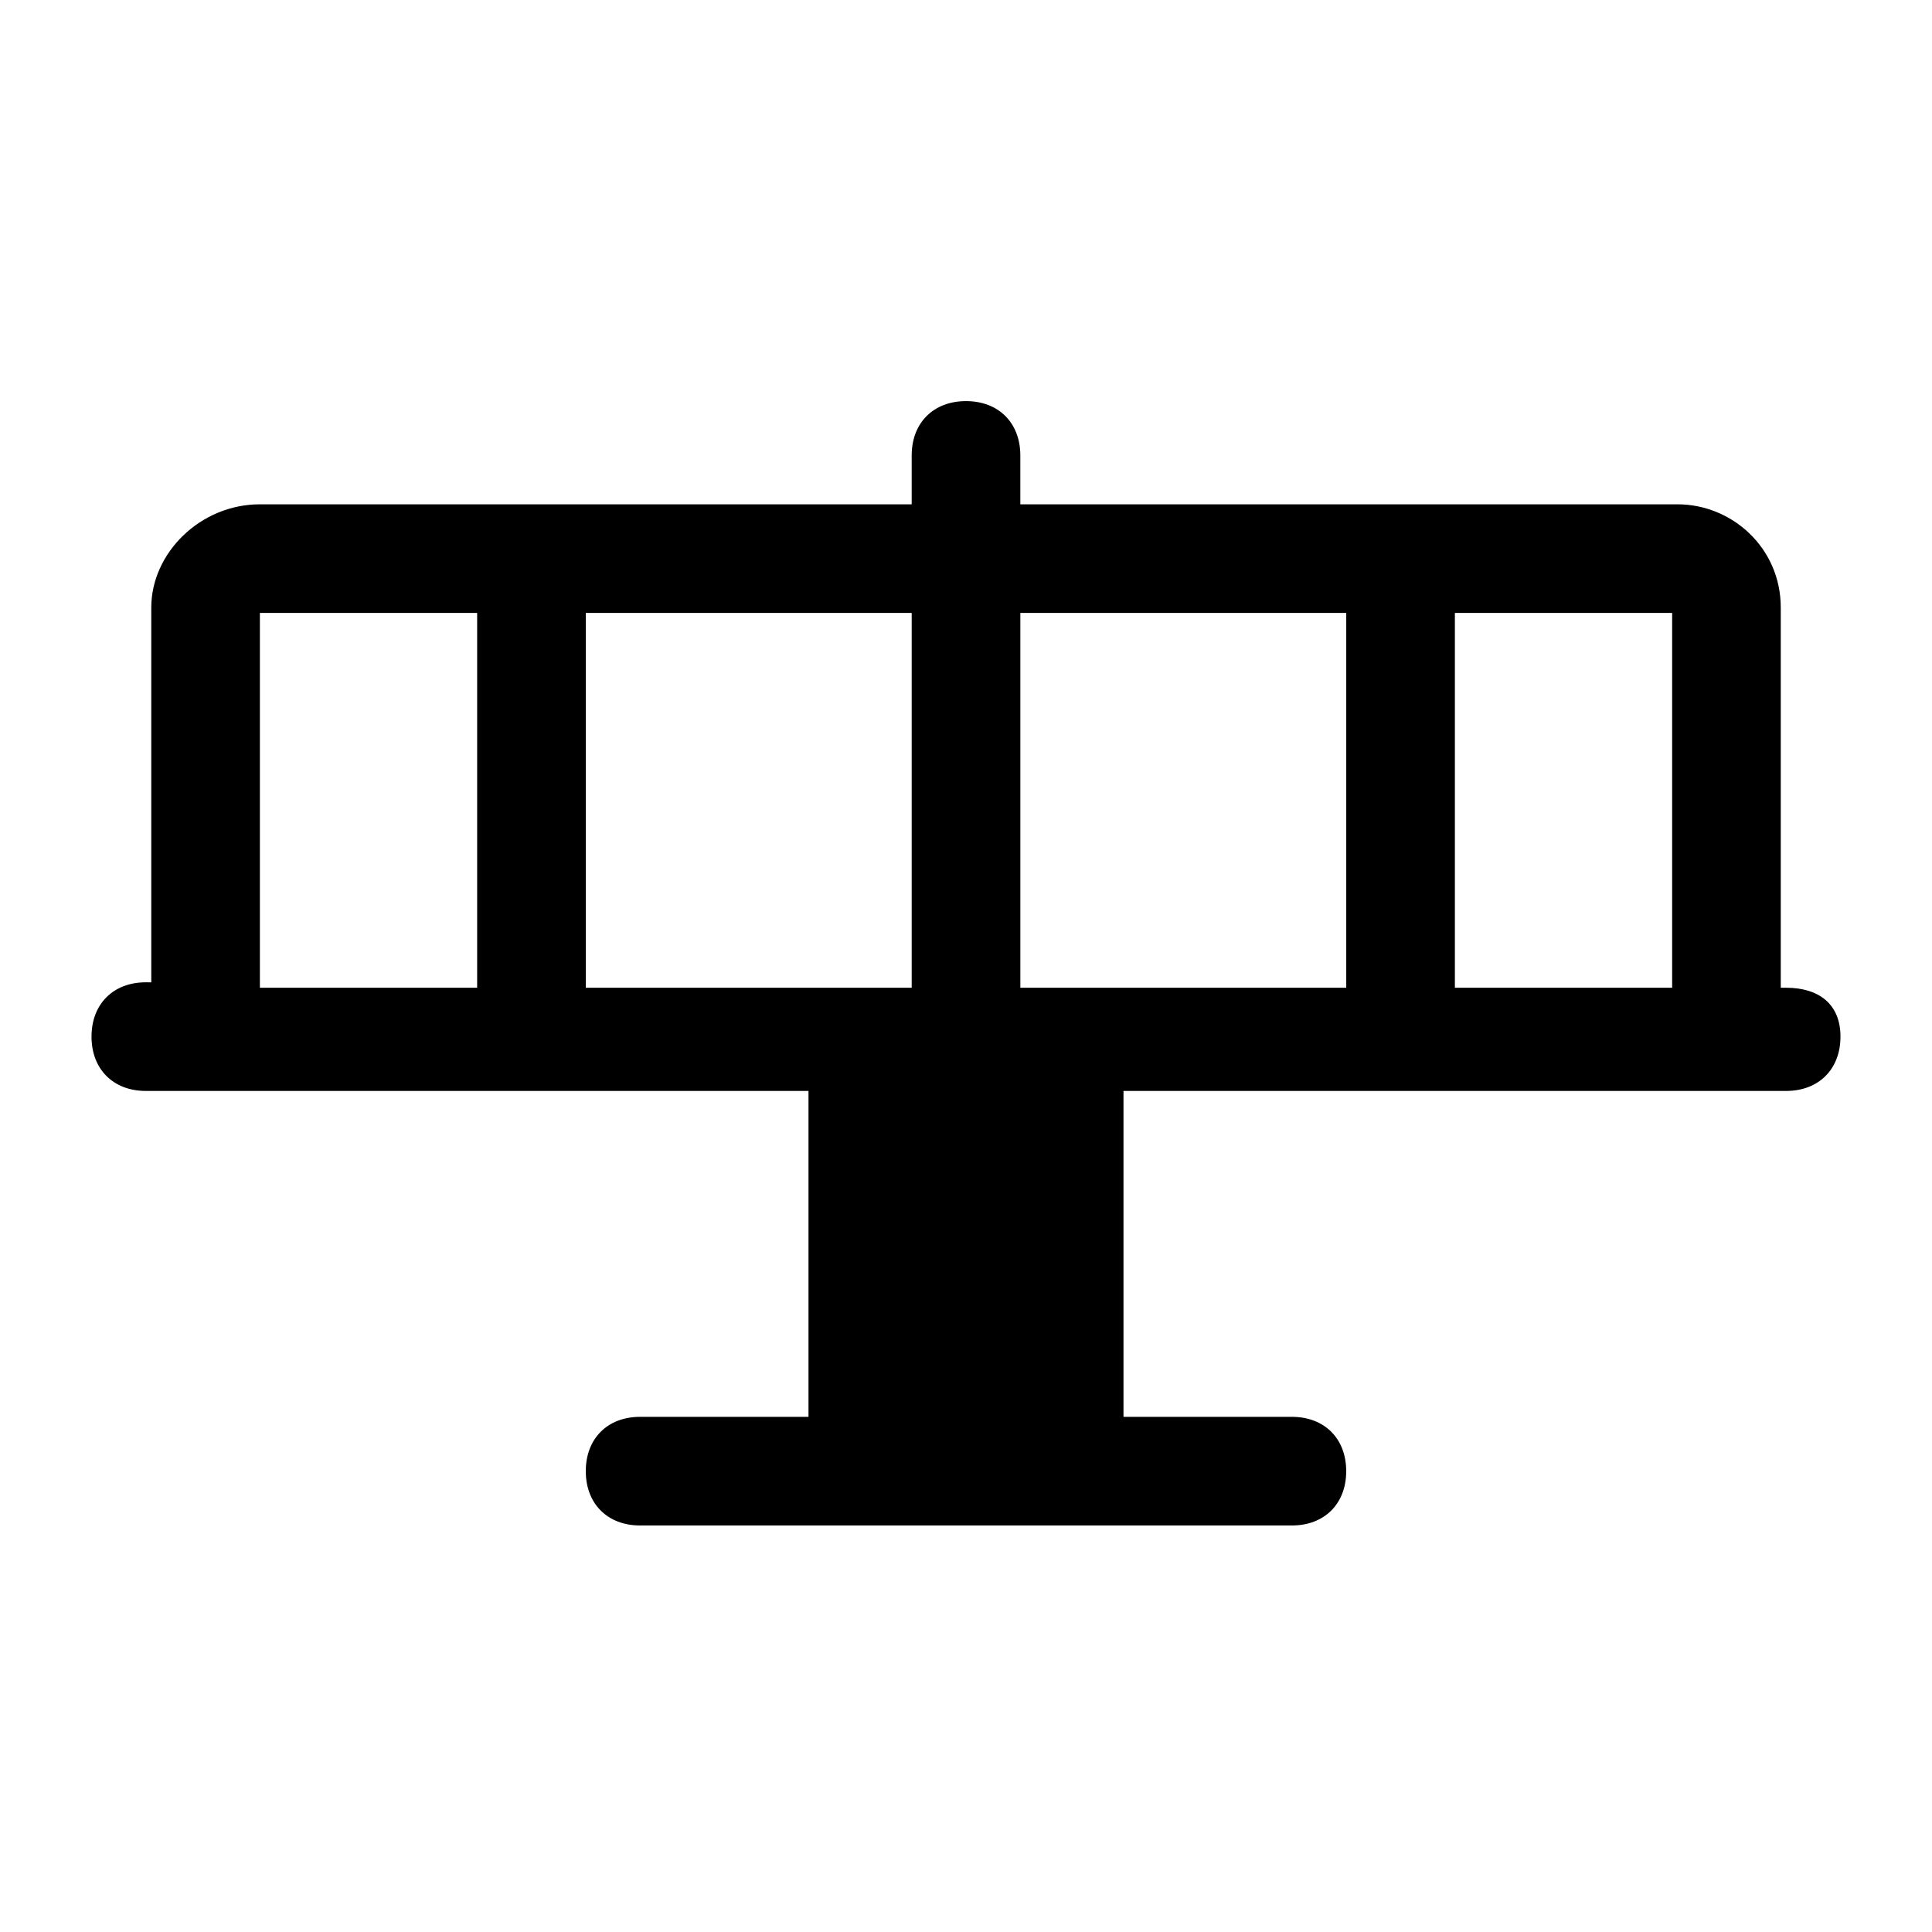
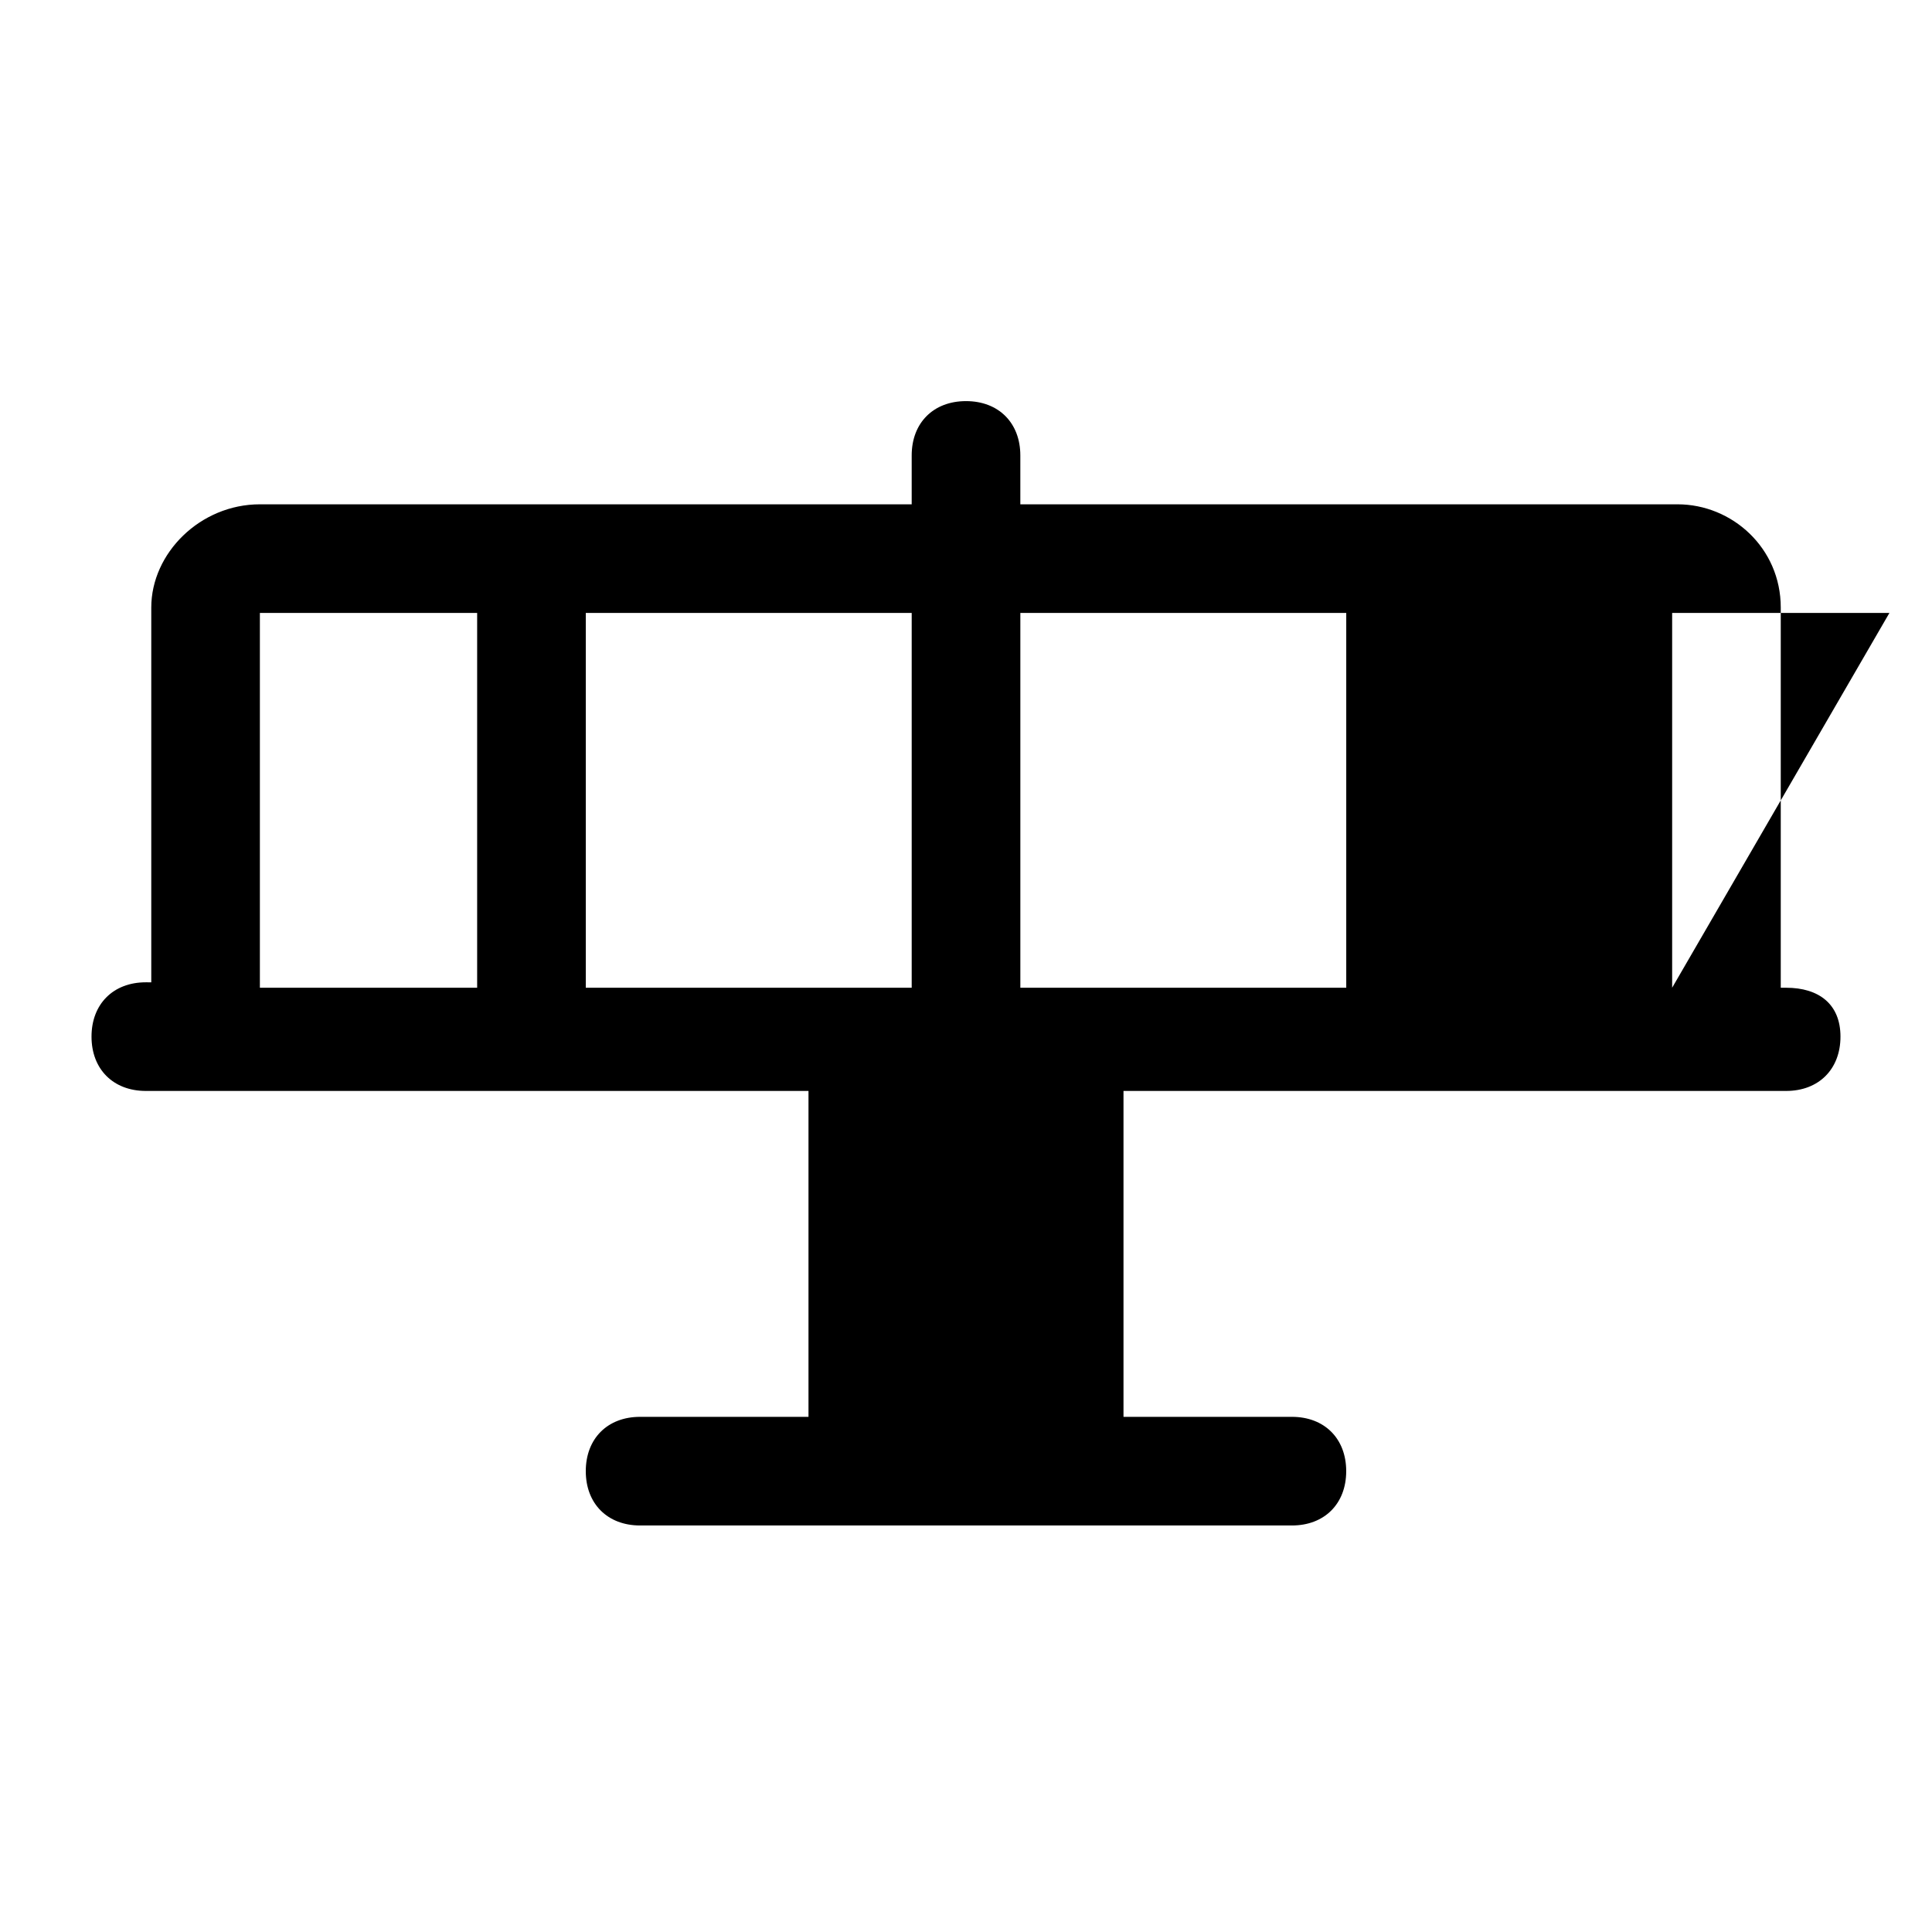
<svg xmlns="http://www.w3.org/2000/svg" fill="#000000" width="800px" height="800px" version="1.1" viewBox="144 144 512 512">
-   <path d="m617.36 405.76h-1.441v-100.76c0-15.836-12.957-27.352-27.352-27.352h-174.17v-12.953c0-8.637-5.758-14.395-14.395-14.395s-14.395 5.758-14.395 14.395v12.953h-172.73c-15.836 0-28.789 12.957-28.789 27.352v99.324l-1.441-0.004c-8.637 0-14.395 5.758-14.395 14.395 0 8.637 5.758 14.395 14.395 14.395h175.61v86.367h-44.625c-8.637 0-14.395 5.758-14.395 14.395 0 8.637 5.758 14.395 14.395 14.395h172.73c8.637 0 14.395-5.758 14.395-14.395 0-8.637-5.758-14.395-14.395-14.395h-44.625v-86.367h175.61c8.637 0 14.395-5.758 14.395-14.395 0.004-8.637-5.754-12.953-14.391-12.953zm-346.91 0h-57.578v-99.324h57.578zm115.16 0h-86.367v-99.324h86.367zm115.16 0h-86.367v-99.324h86.367zm86.367 0h-57.578v-99.324h57.578z" />
+   <path d="m617.36 405.76h-1.441v-100.76c0-15.836-12.957-27.352-27.352-27.352h-174.17v-12.953c0-8.637-5.758-14.395-14.395-14.395s-14.395 5.758-14.395 14.395v12.953h-172.73c-15.836 0-28.789 12.957-28.789 27.352v99.324l-1.441-0.004c-8.637 0-14.395 5.758-14.395 14.395 0 8.637 5.758 14.395 14.395 14.395h175.61v86.367h-44.625c-8.637 0-14.395 5.758-14.395 14.395 0 8.637 5.758 14.395 14.395 14.395h172.73c8.637 0 14.395-5.758 14.395-14.395 0-8.637-5.758-14.395-14.395-14.395h-44.625v-86.367h175.61c8.637 0 14.395-5.758 14.395-14.395 0.004-8.637-5.754-12.953-14.391-12.953zm-346.91 0h-57.578v-99.324h57.578zm115.16 0h-86.367v-99.324h86.367zm115.16 0h-86.367v-99.324h86.367zm86.367 0v-99.324h57.578z" />
</svg>